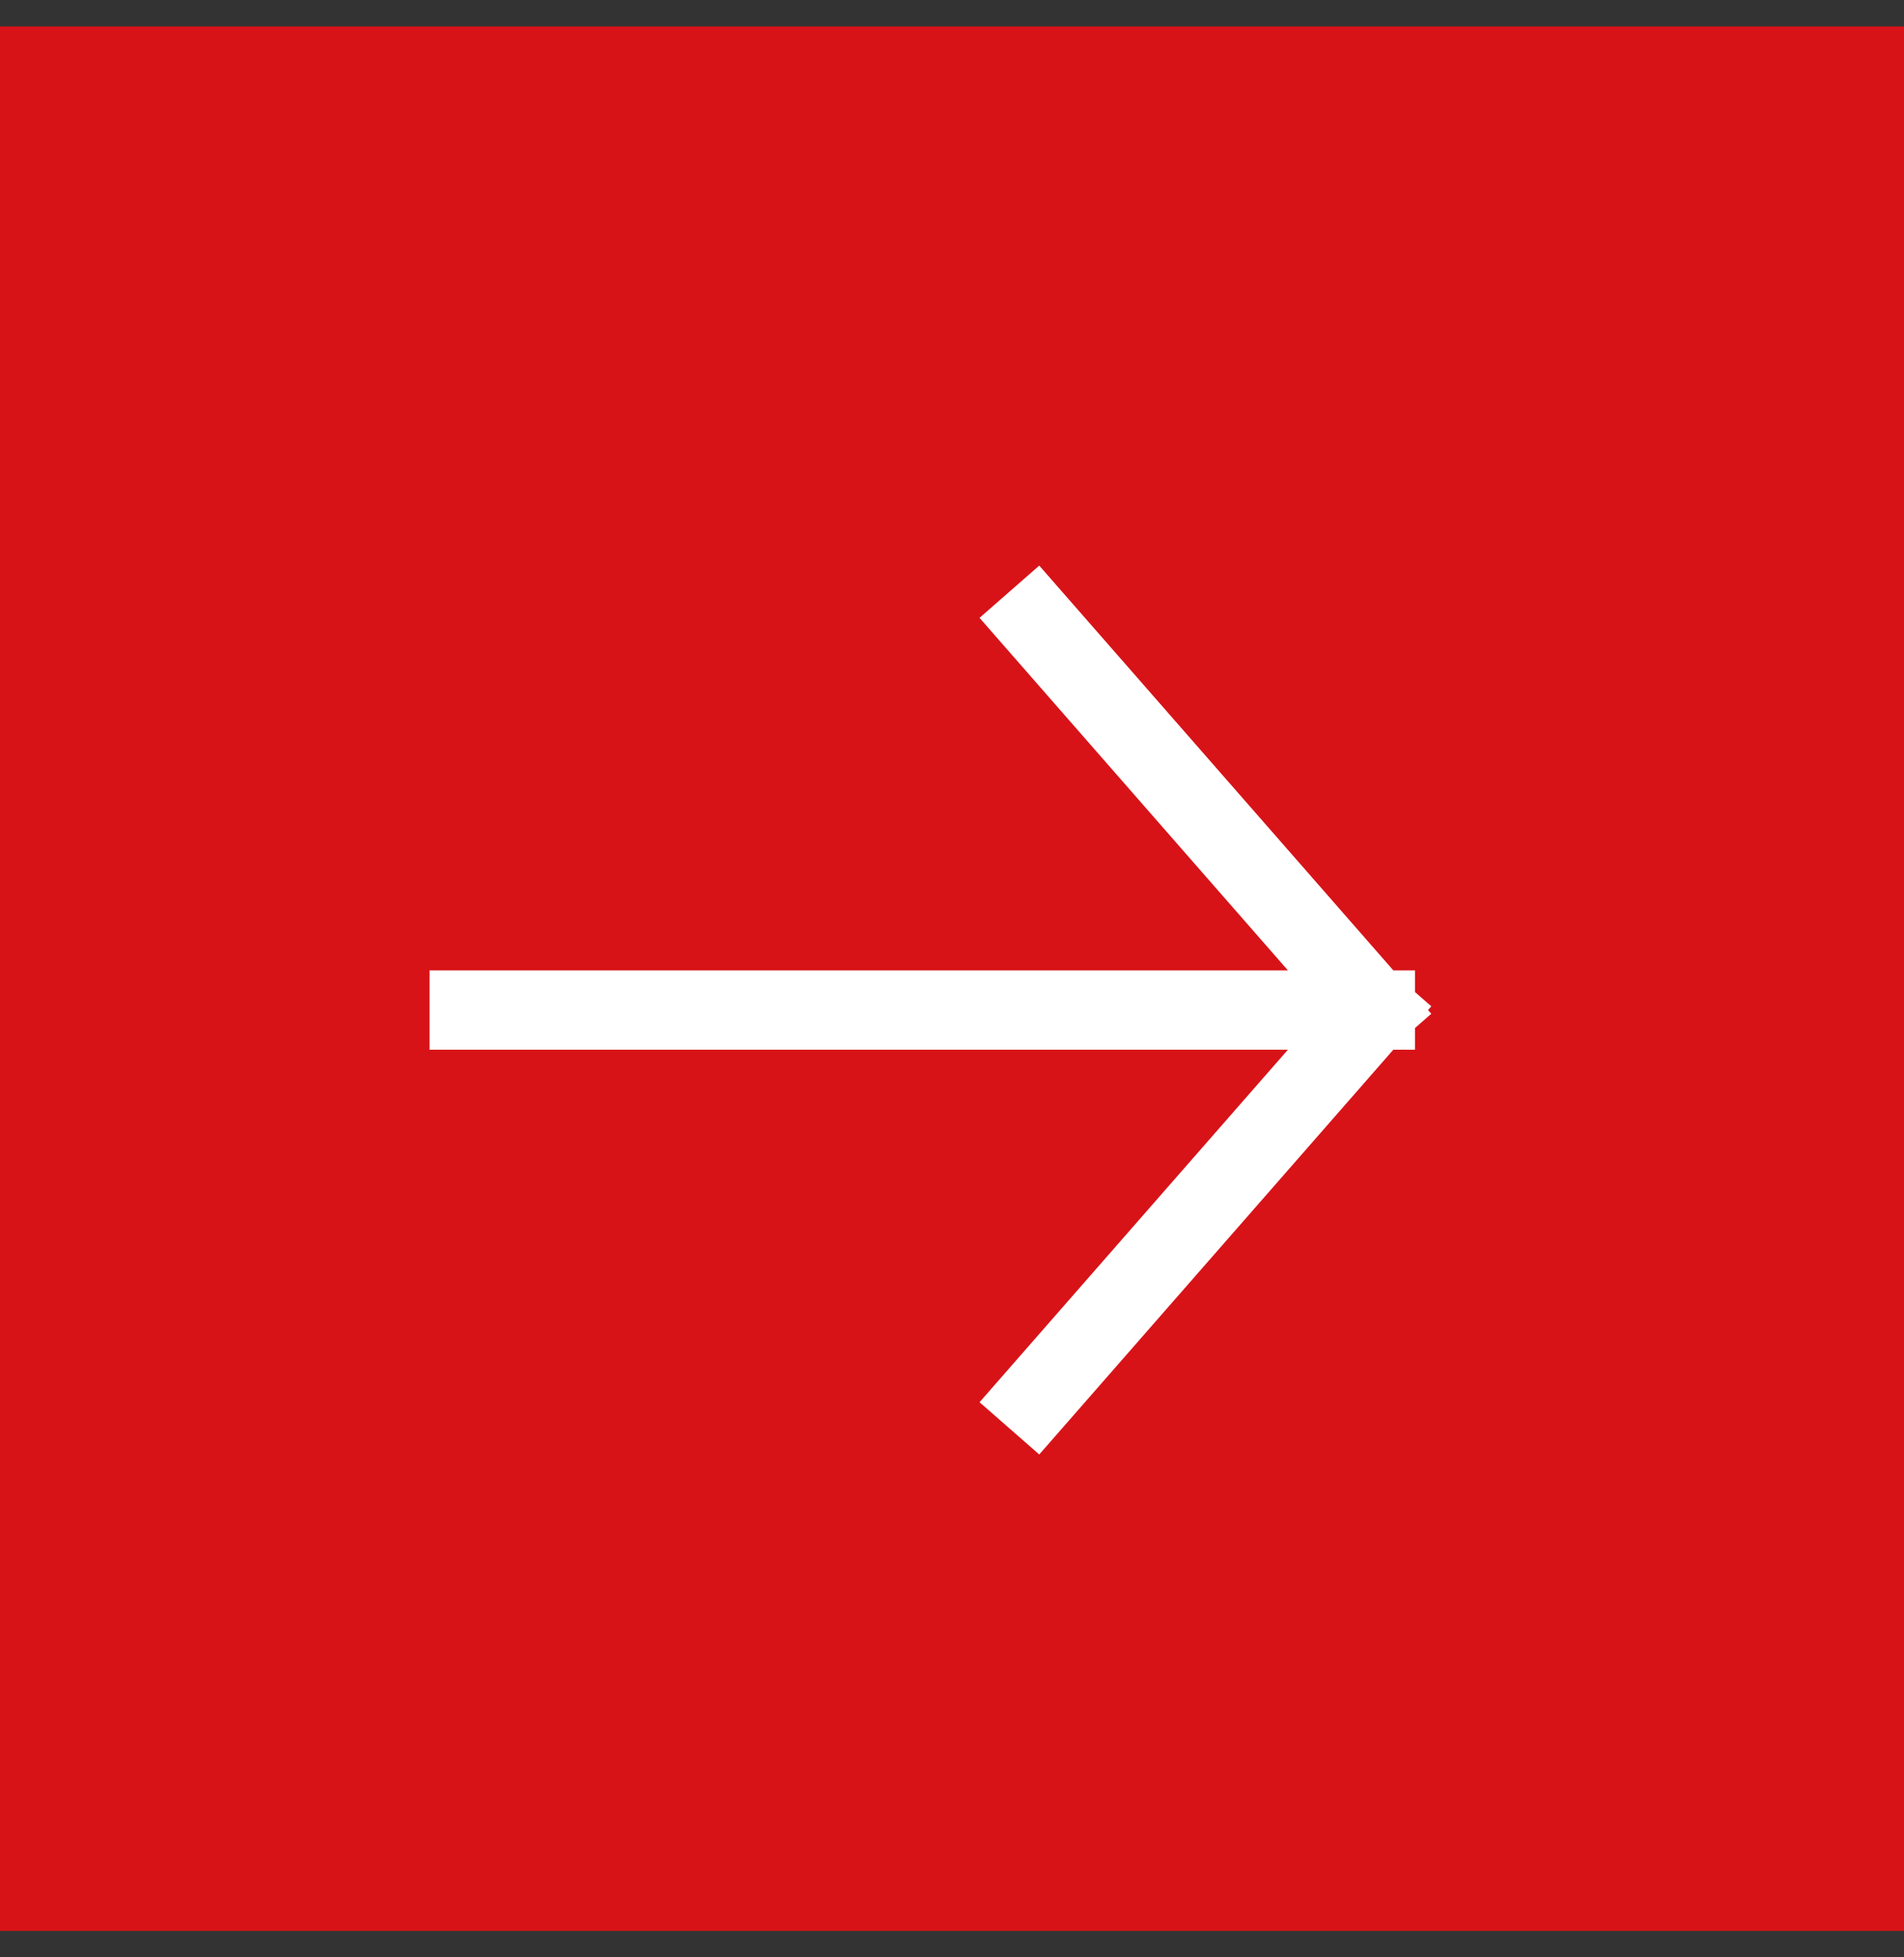
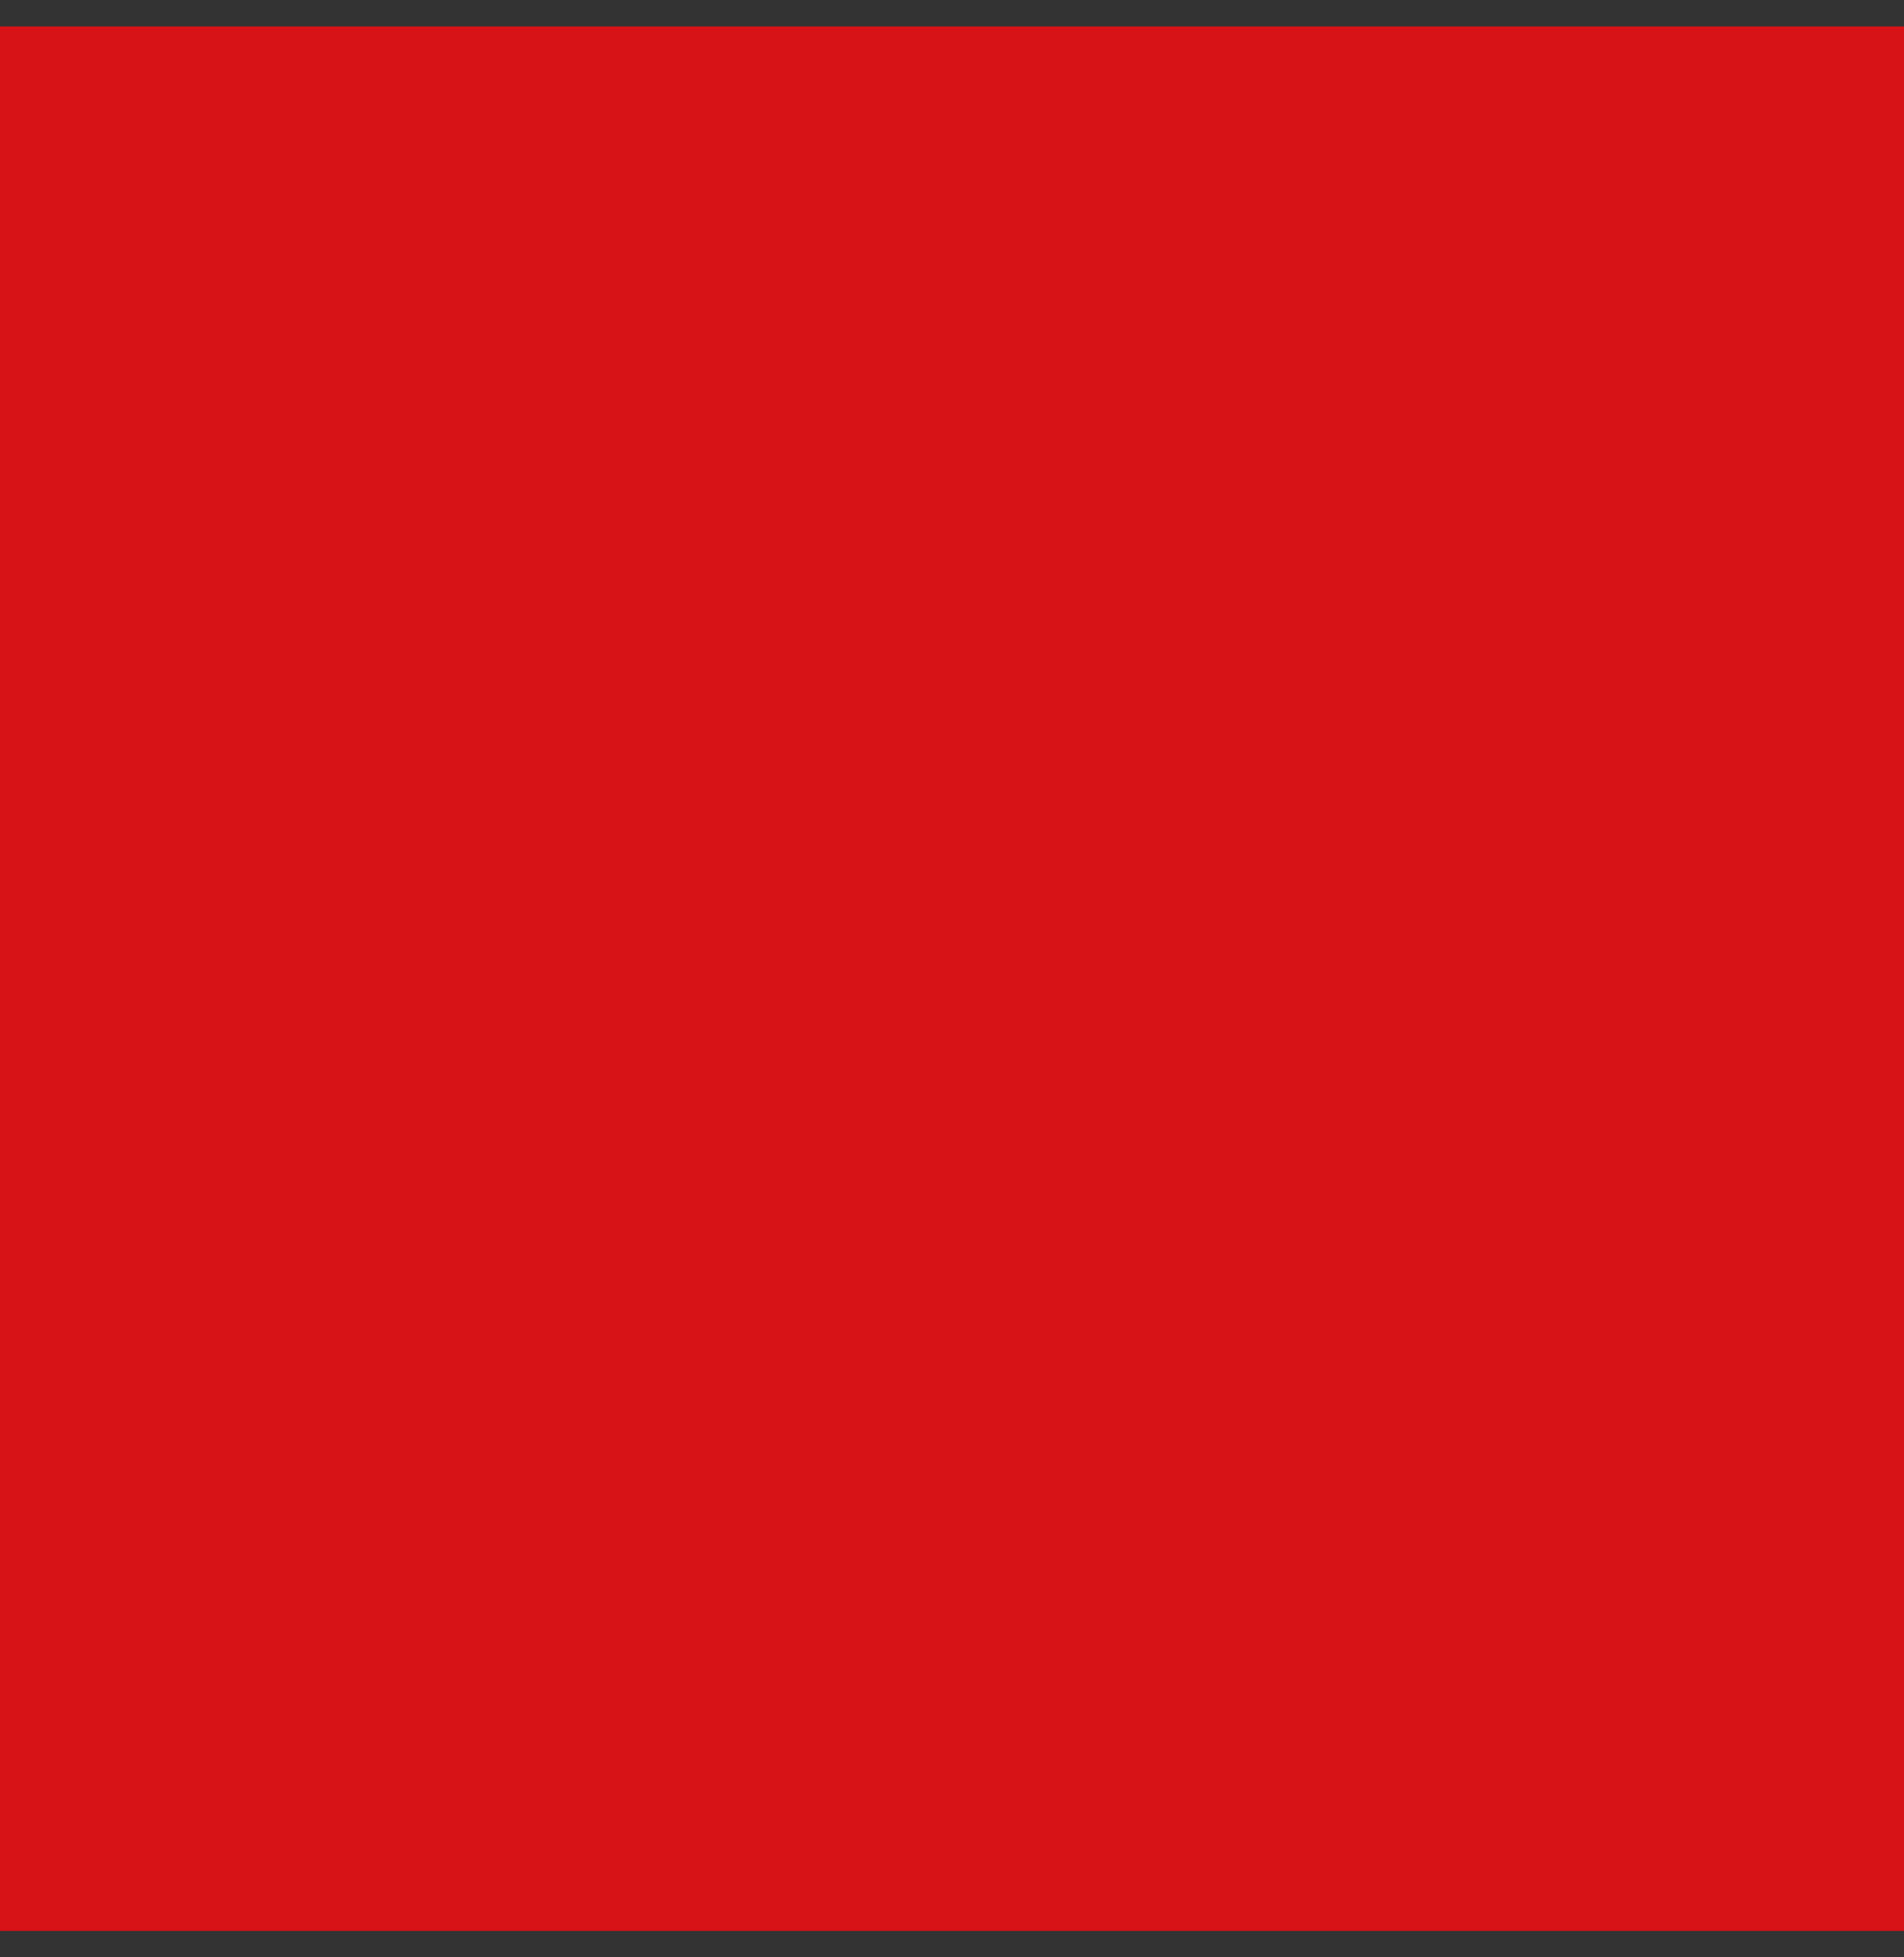
<svg xmlns="http://www.w3.org/2000/svg" width="36" height="37" viewBox="0 0 36 37" fill="none">
  <rect x="0" y="0" width="36" height="37" fill="#333333" stroke="none" />
  <rect width="36" height="36" transform="translate(0 0.5)" fill="#D71318" />
-   <path d="M8.871 19.093H26.004M26.004 19.093L19.579 11.75M26.004 19.093L19.579 26.436" stroke="white" stroke-width="1.5" stroke-linecap="square" stroke-linejoin="round" />
</svg>